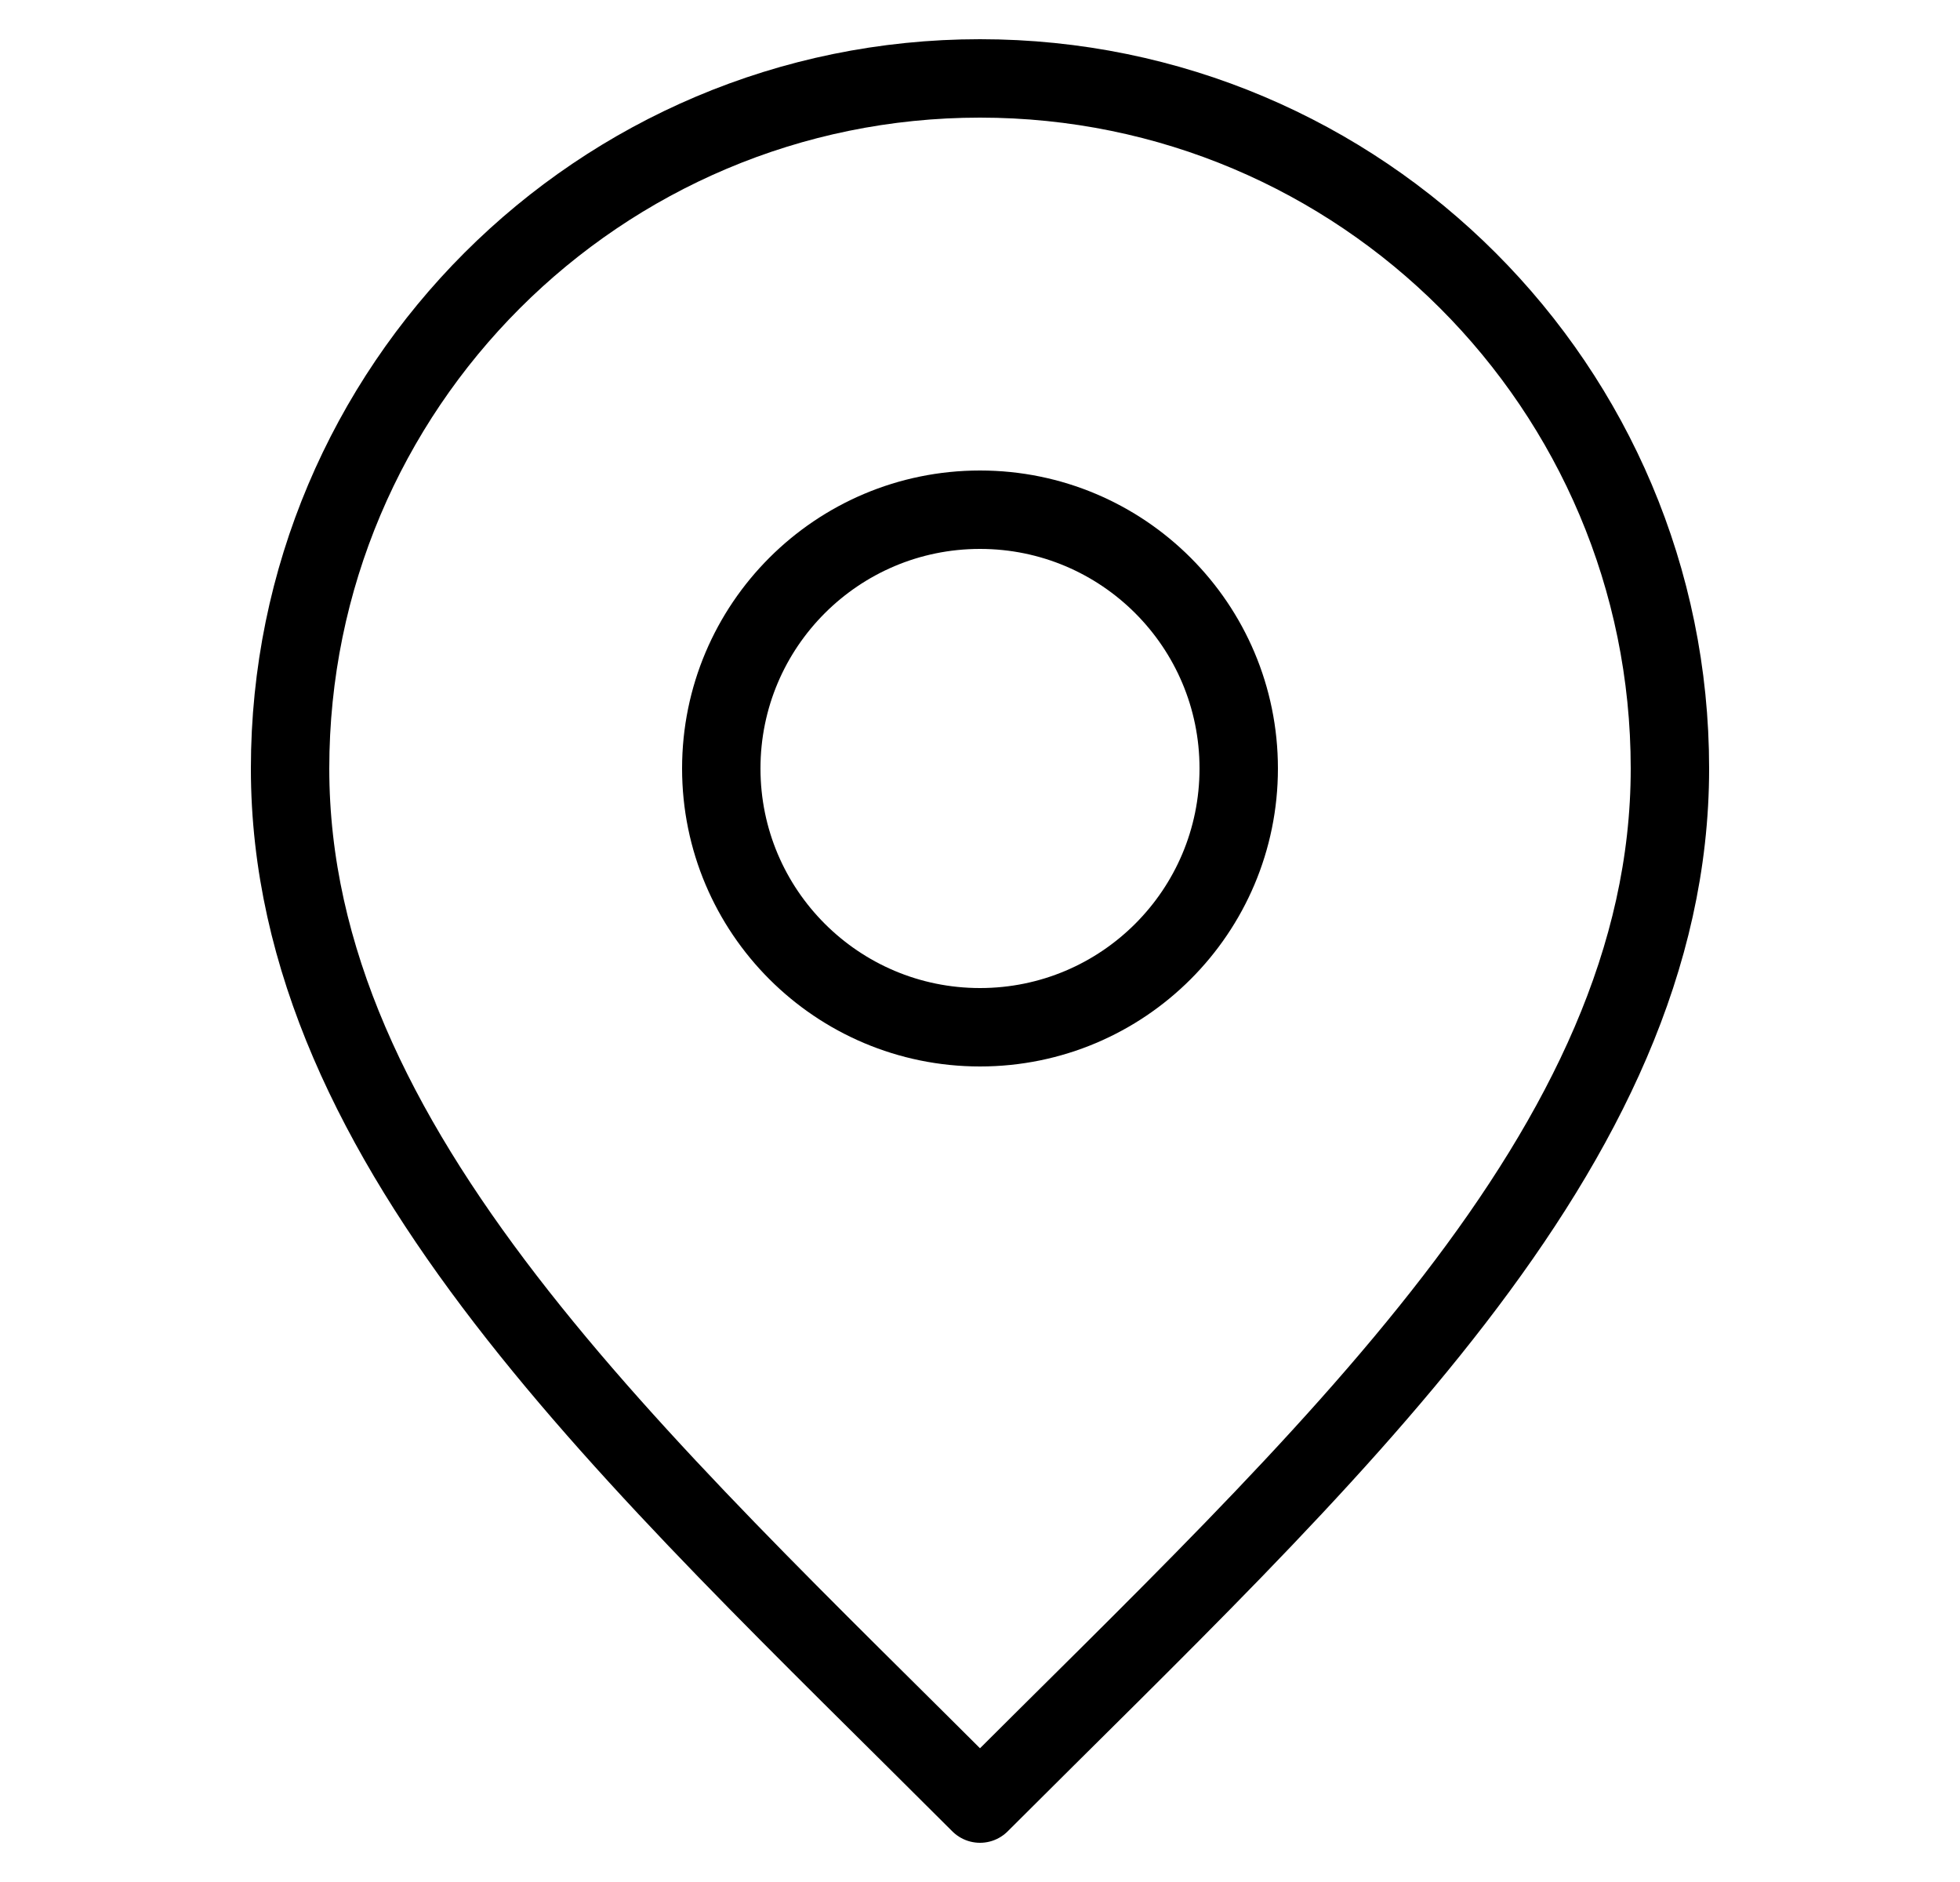
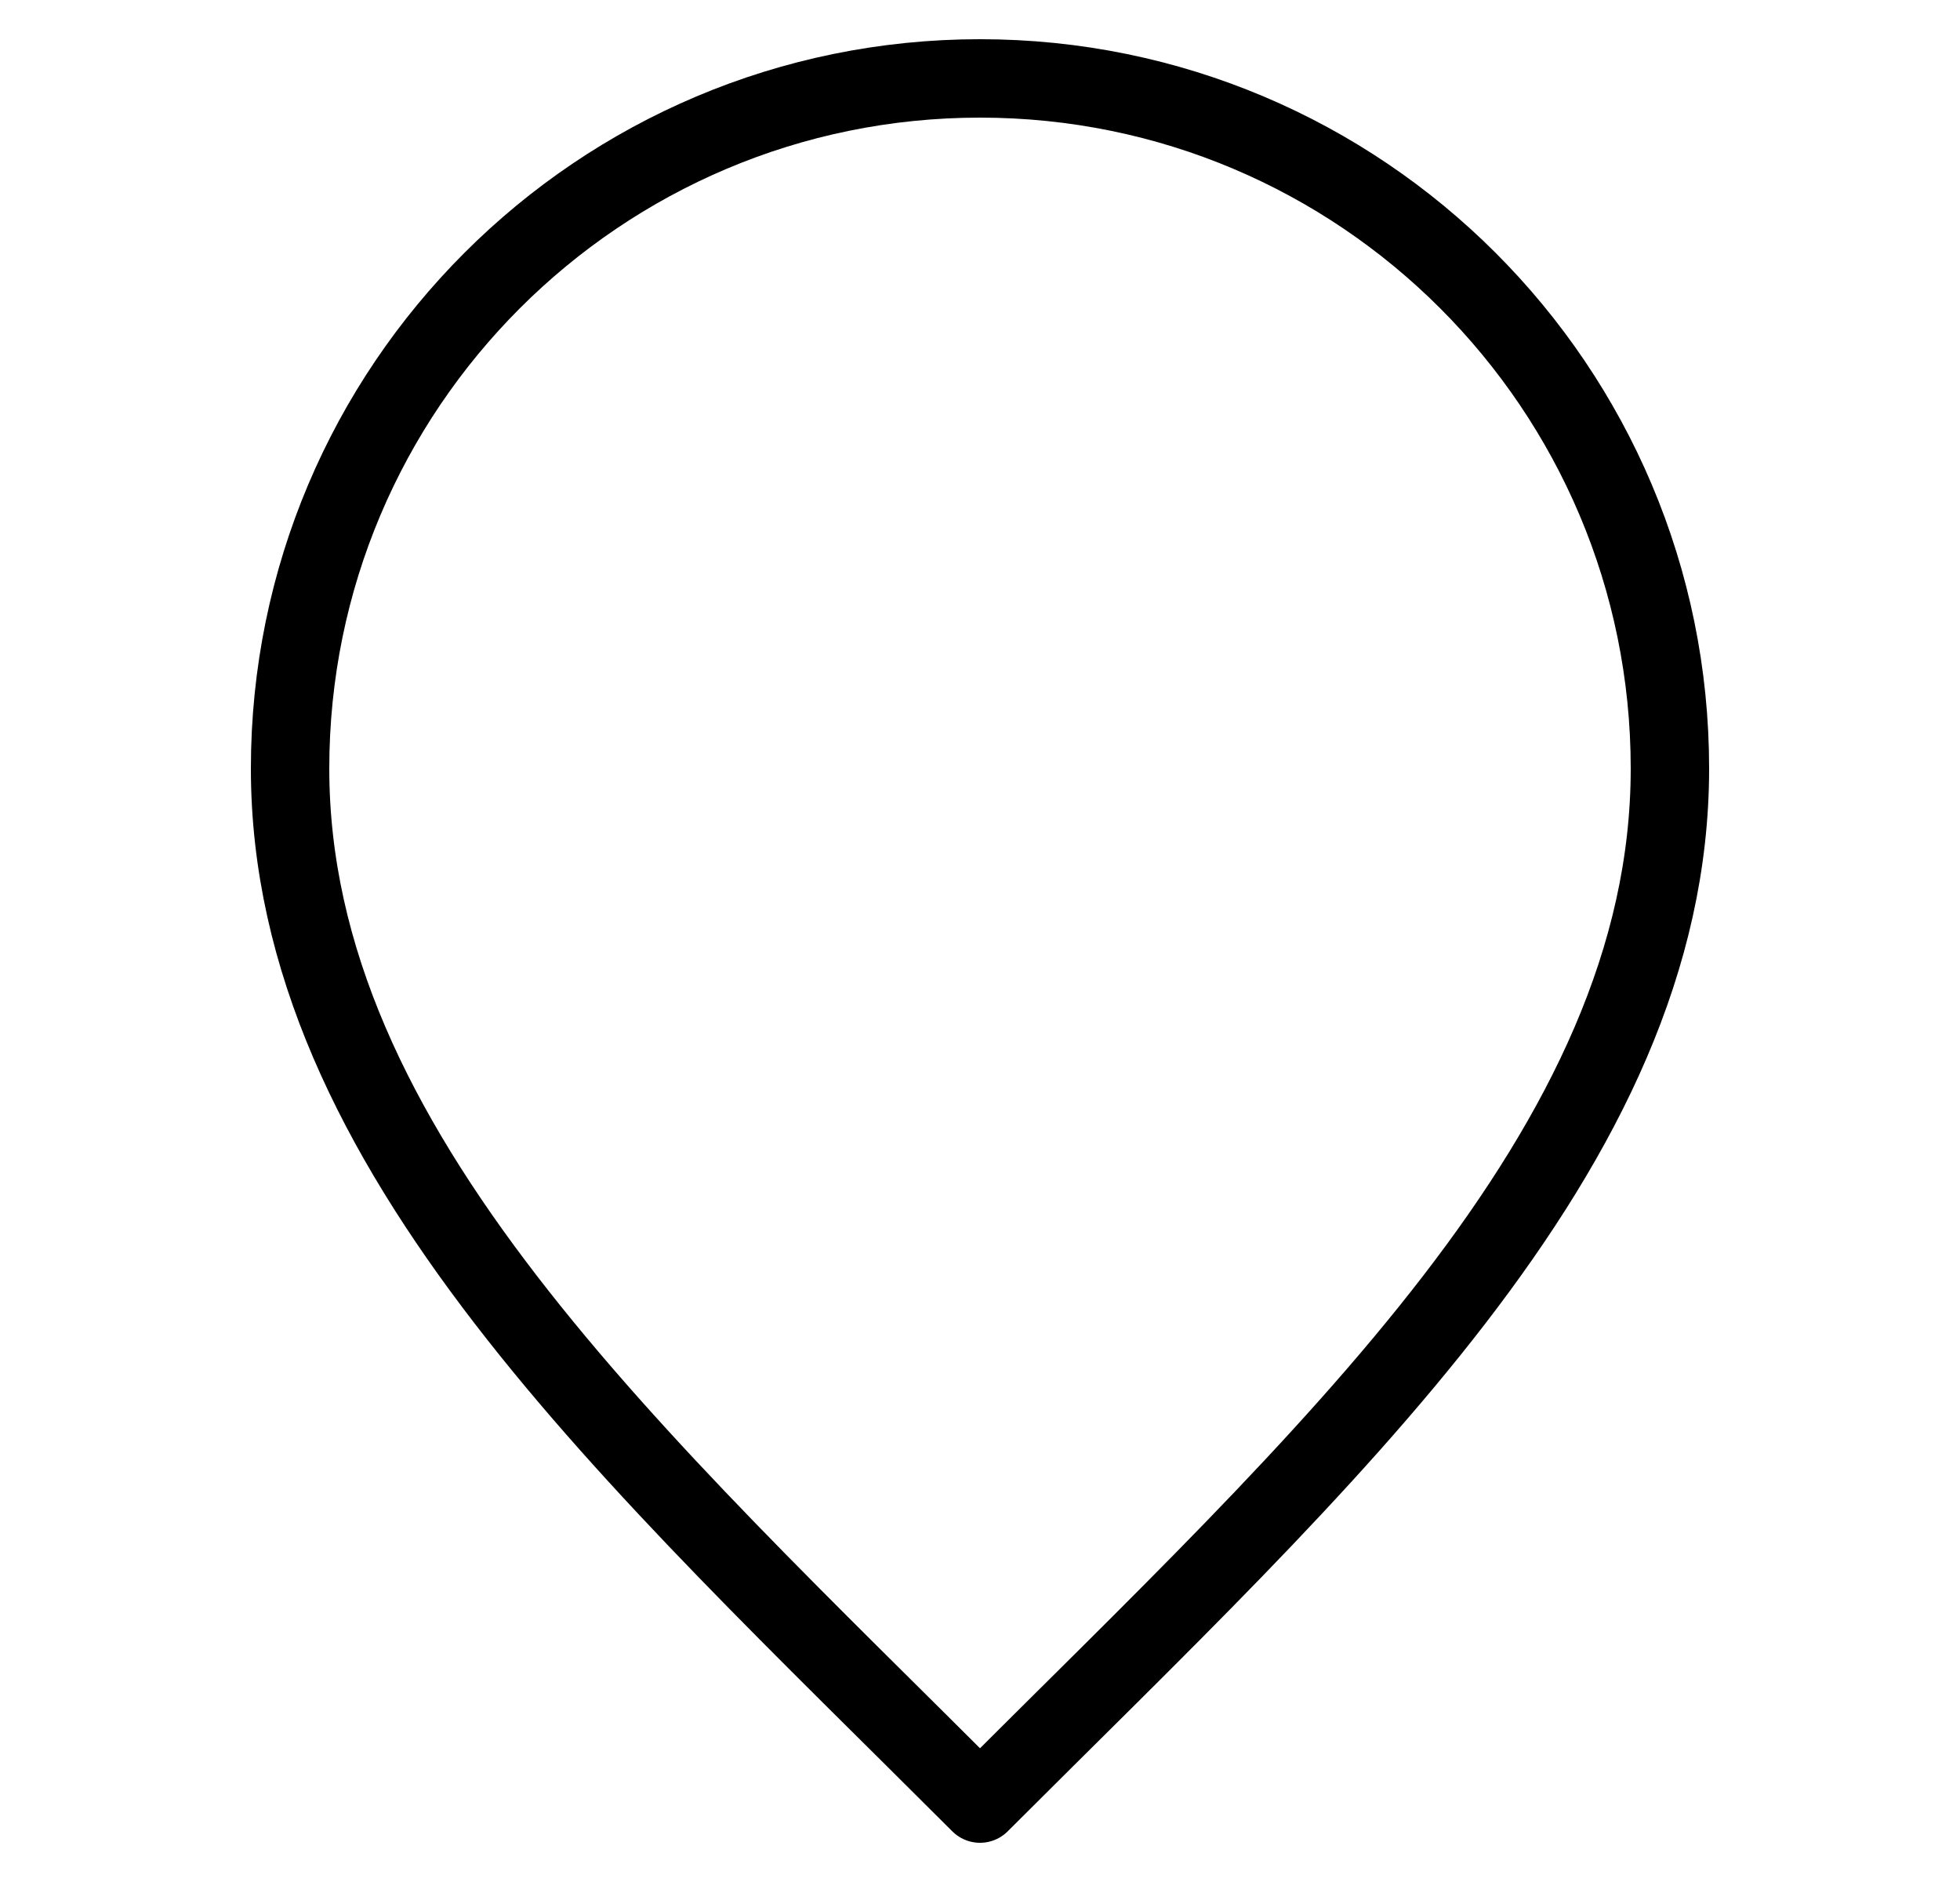
<svg xmlns="http://www.w3.org/2000/svg" width="25" height="24" viewBox="0 0 25 24" fill="none">
-   <path d="M12.5 13.1C14.323 13.1 15.8 11.623 15.8 9.8C15.8 7.977 14.323 6.5 12.5 6.5C10.678 6.5 9.2 7.977 9.2 9.8C9.2 11.623 10.678 13.1 12.5 13.1Z" stroke="black" stroke-linecap="round" stroke-linejoin="round" />
  <path d="M12.5 23C16.9 18.6 21.3 14.66 21.3 9.8C21.3 4.94 17.36 1 12.5 1C7.64 1 3.7 4.94 3.7 9.8C3.7 14.66 8.1 18.6 12.5 23Z" stroke="black" stroke-linecap="round" stroke-linejoin="round" />
</svg>